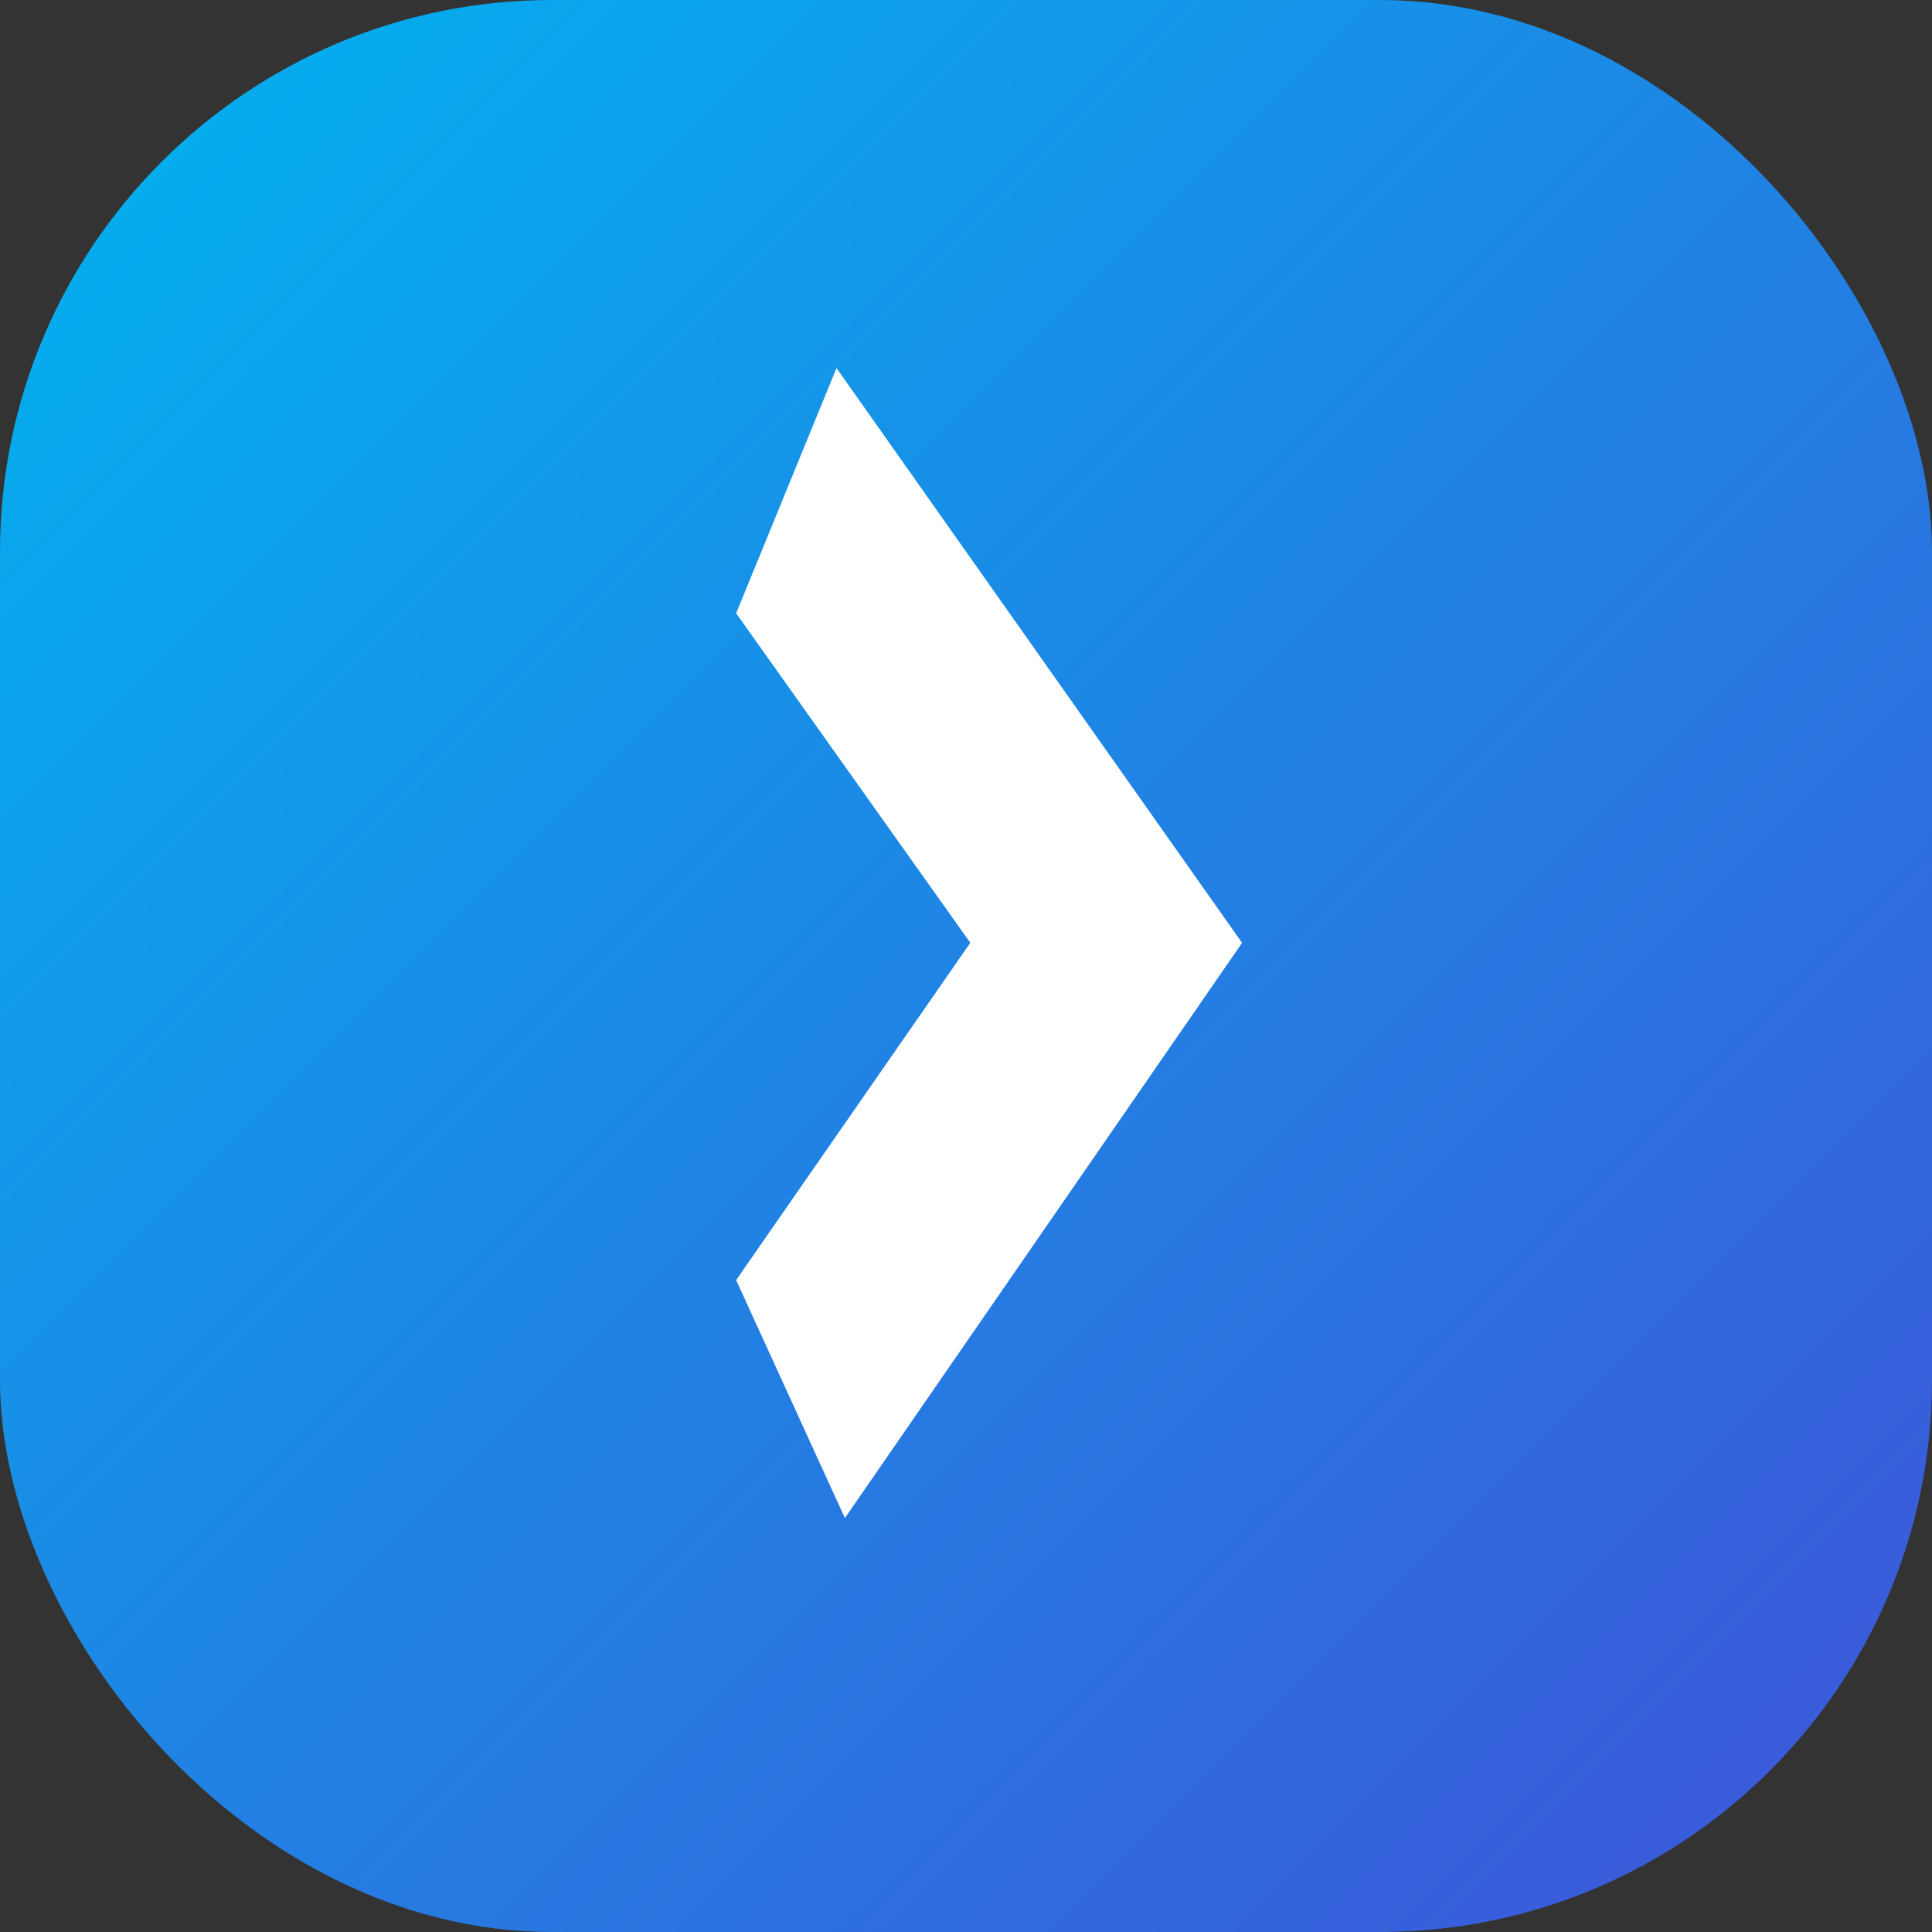
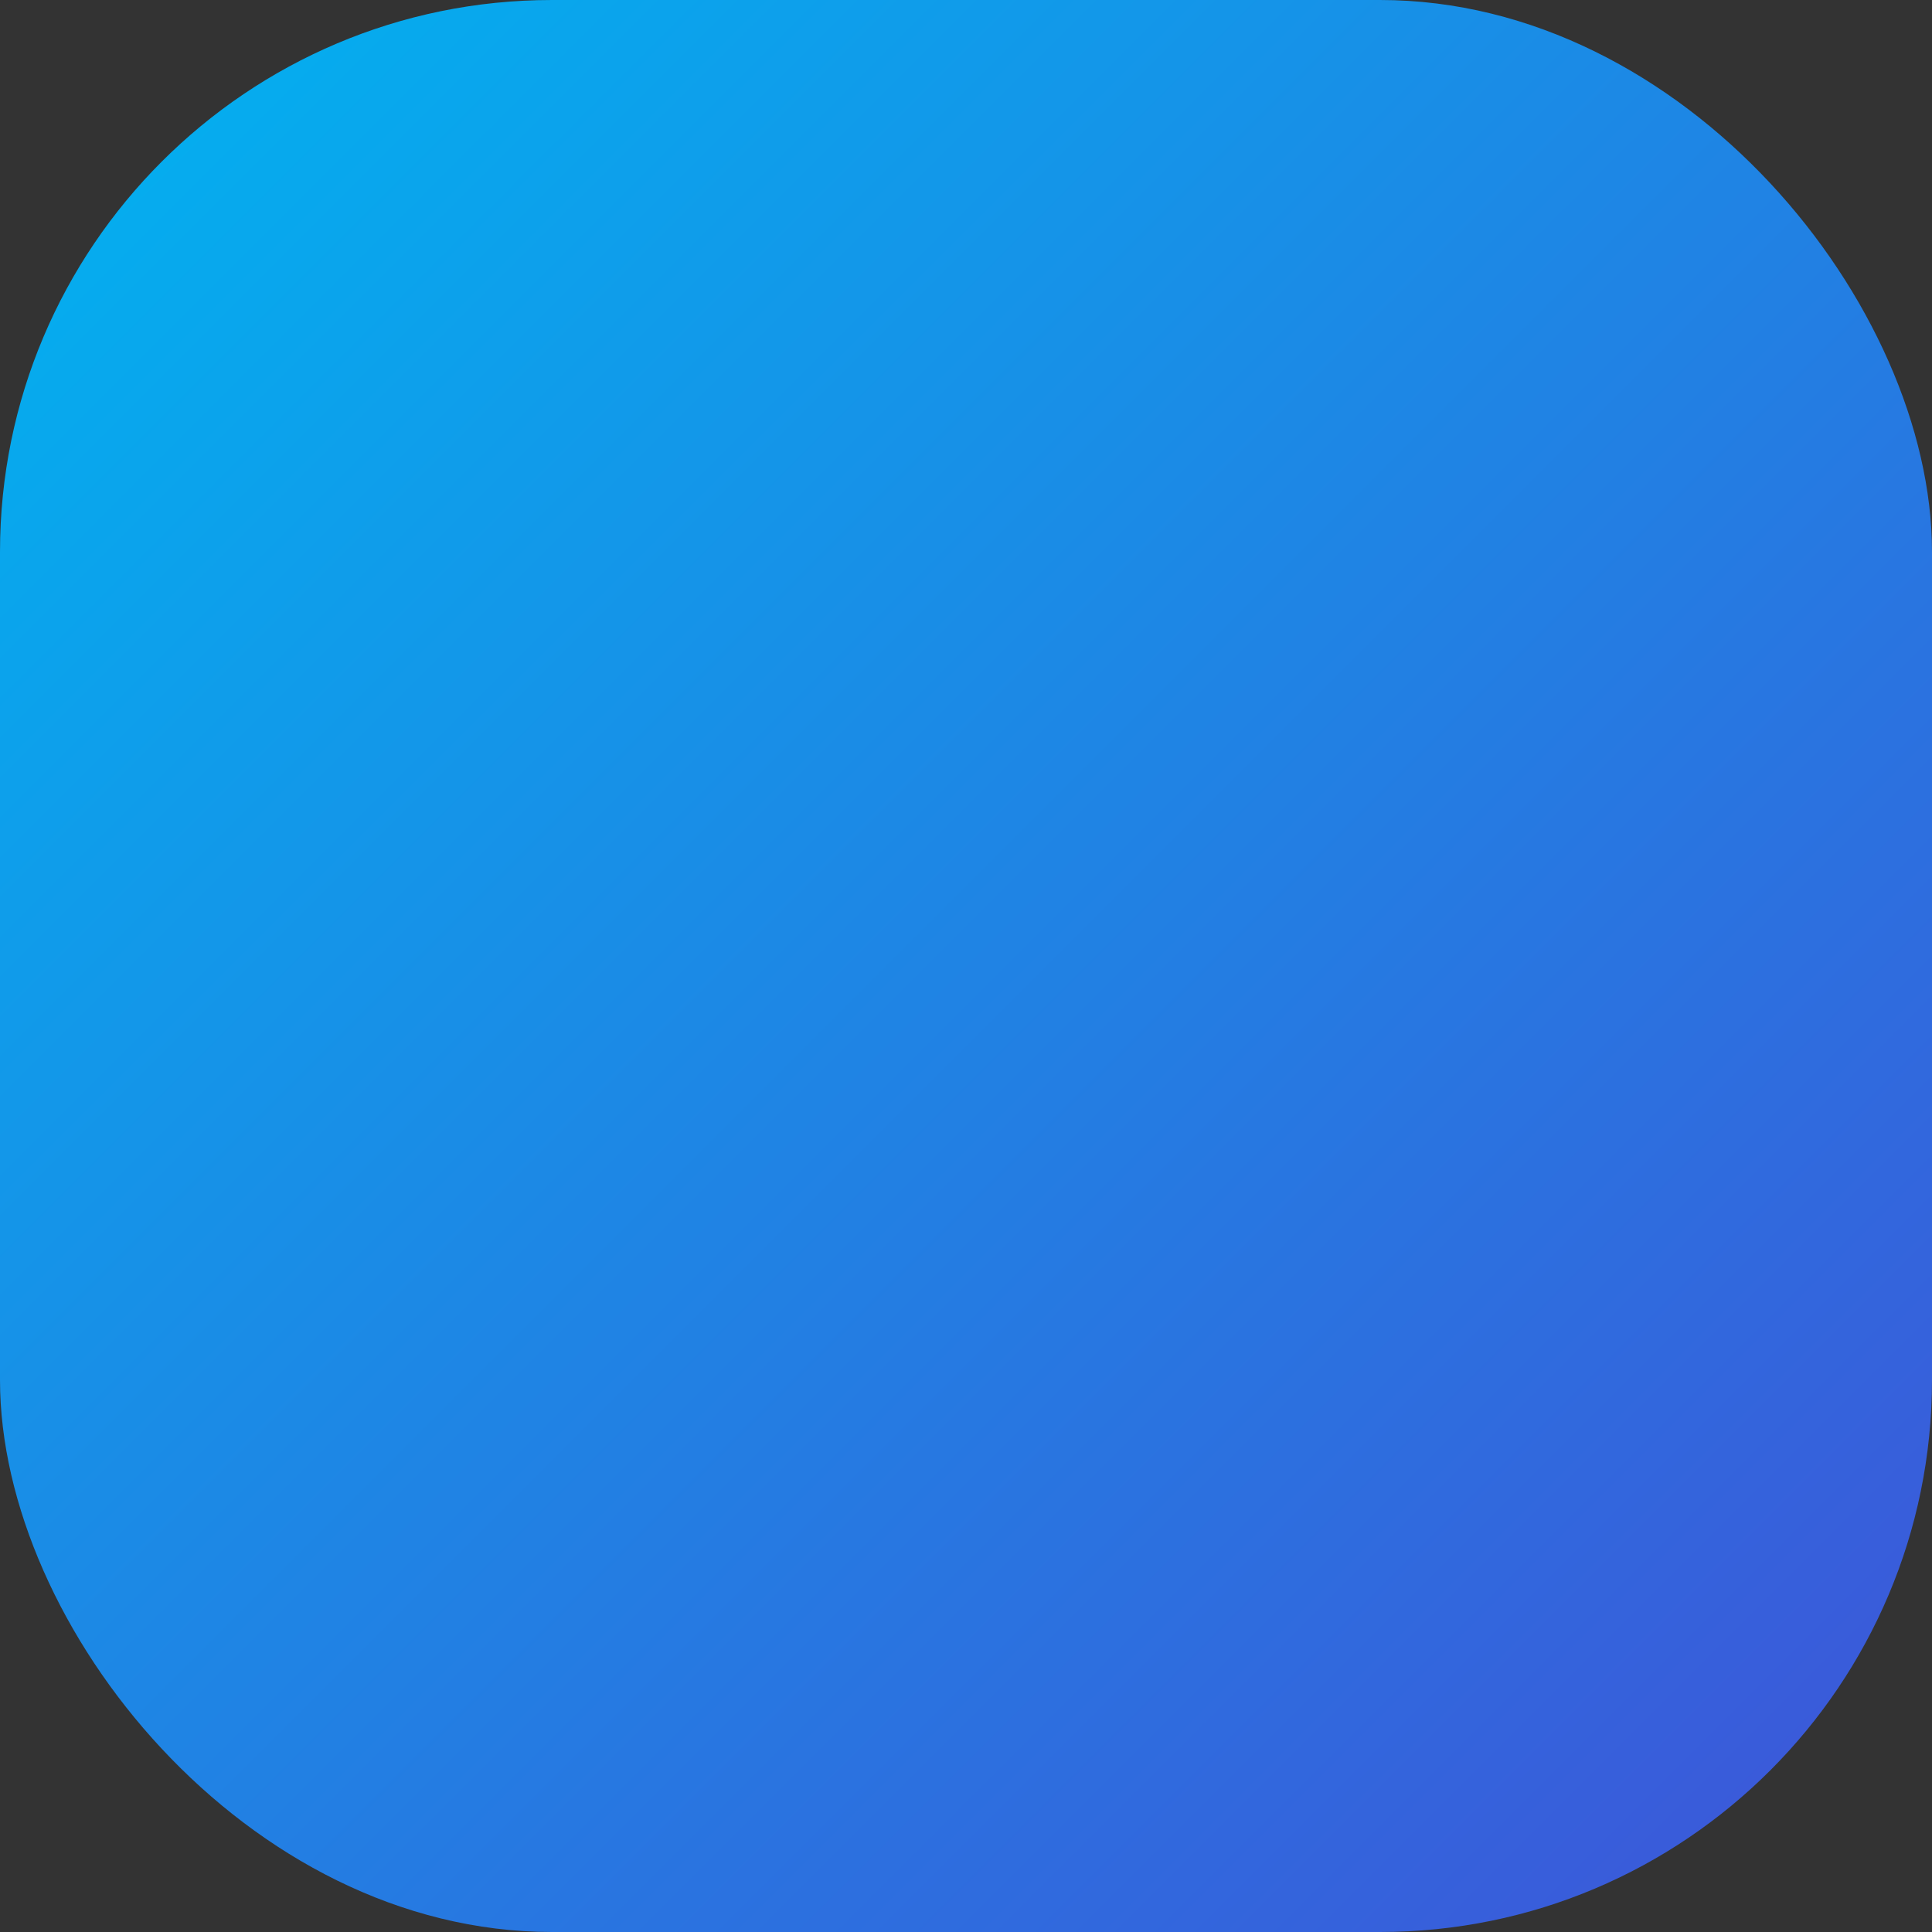
<svg xmlns="http://www.w3.org/2000/svg" width="35" height="35" fill="none">
  <rect width="100%" height="100%" fill="#333333" stroke="none" />
  <rect width="35" height="35" rx="10" fill="url(#paint0_linear_502_184)" />
-   <path fill-rule="evenodd" clip-rule="evenodd" d="M22.501 17.08L15.154 6.668l-1.818 4.442 4.242 5.97-4.242 6.11 1.97 4.311 7.195-10.42z" fill="#fff" />
  <defs>
    <linearGradient id="paint0_linear_502_184" x1="0" y1="0" x2="35" y2="35" gradientUnits="userSpaceOnUse">
      <stop stop-color="#00B4F0" />
      <stop offset="1" stop-color="#3F53D8" />
    </linearGradient>
  </defs>
</svg>